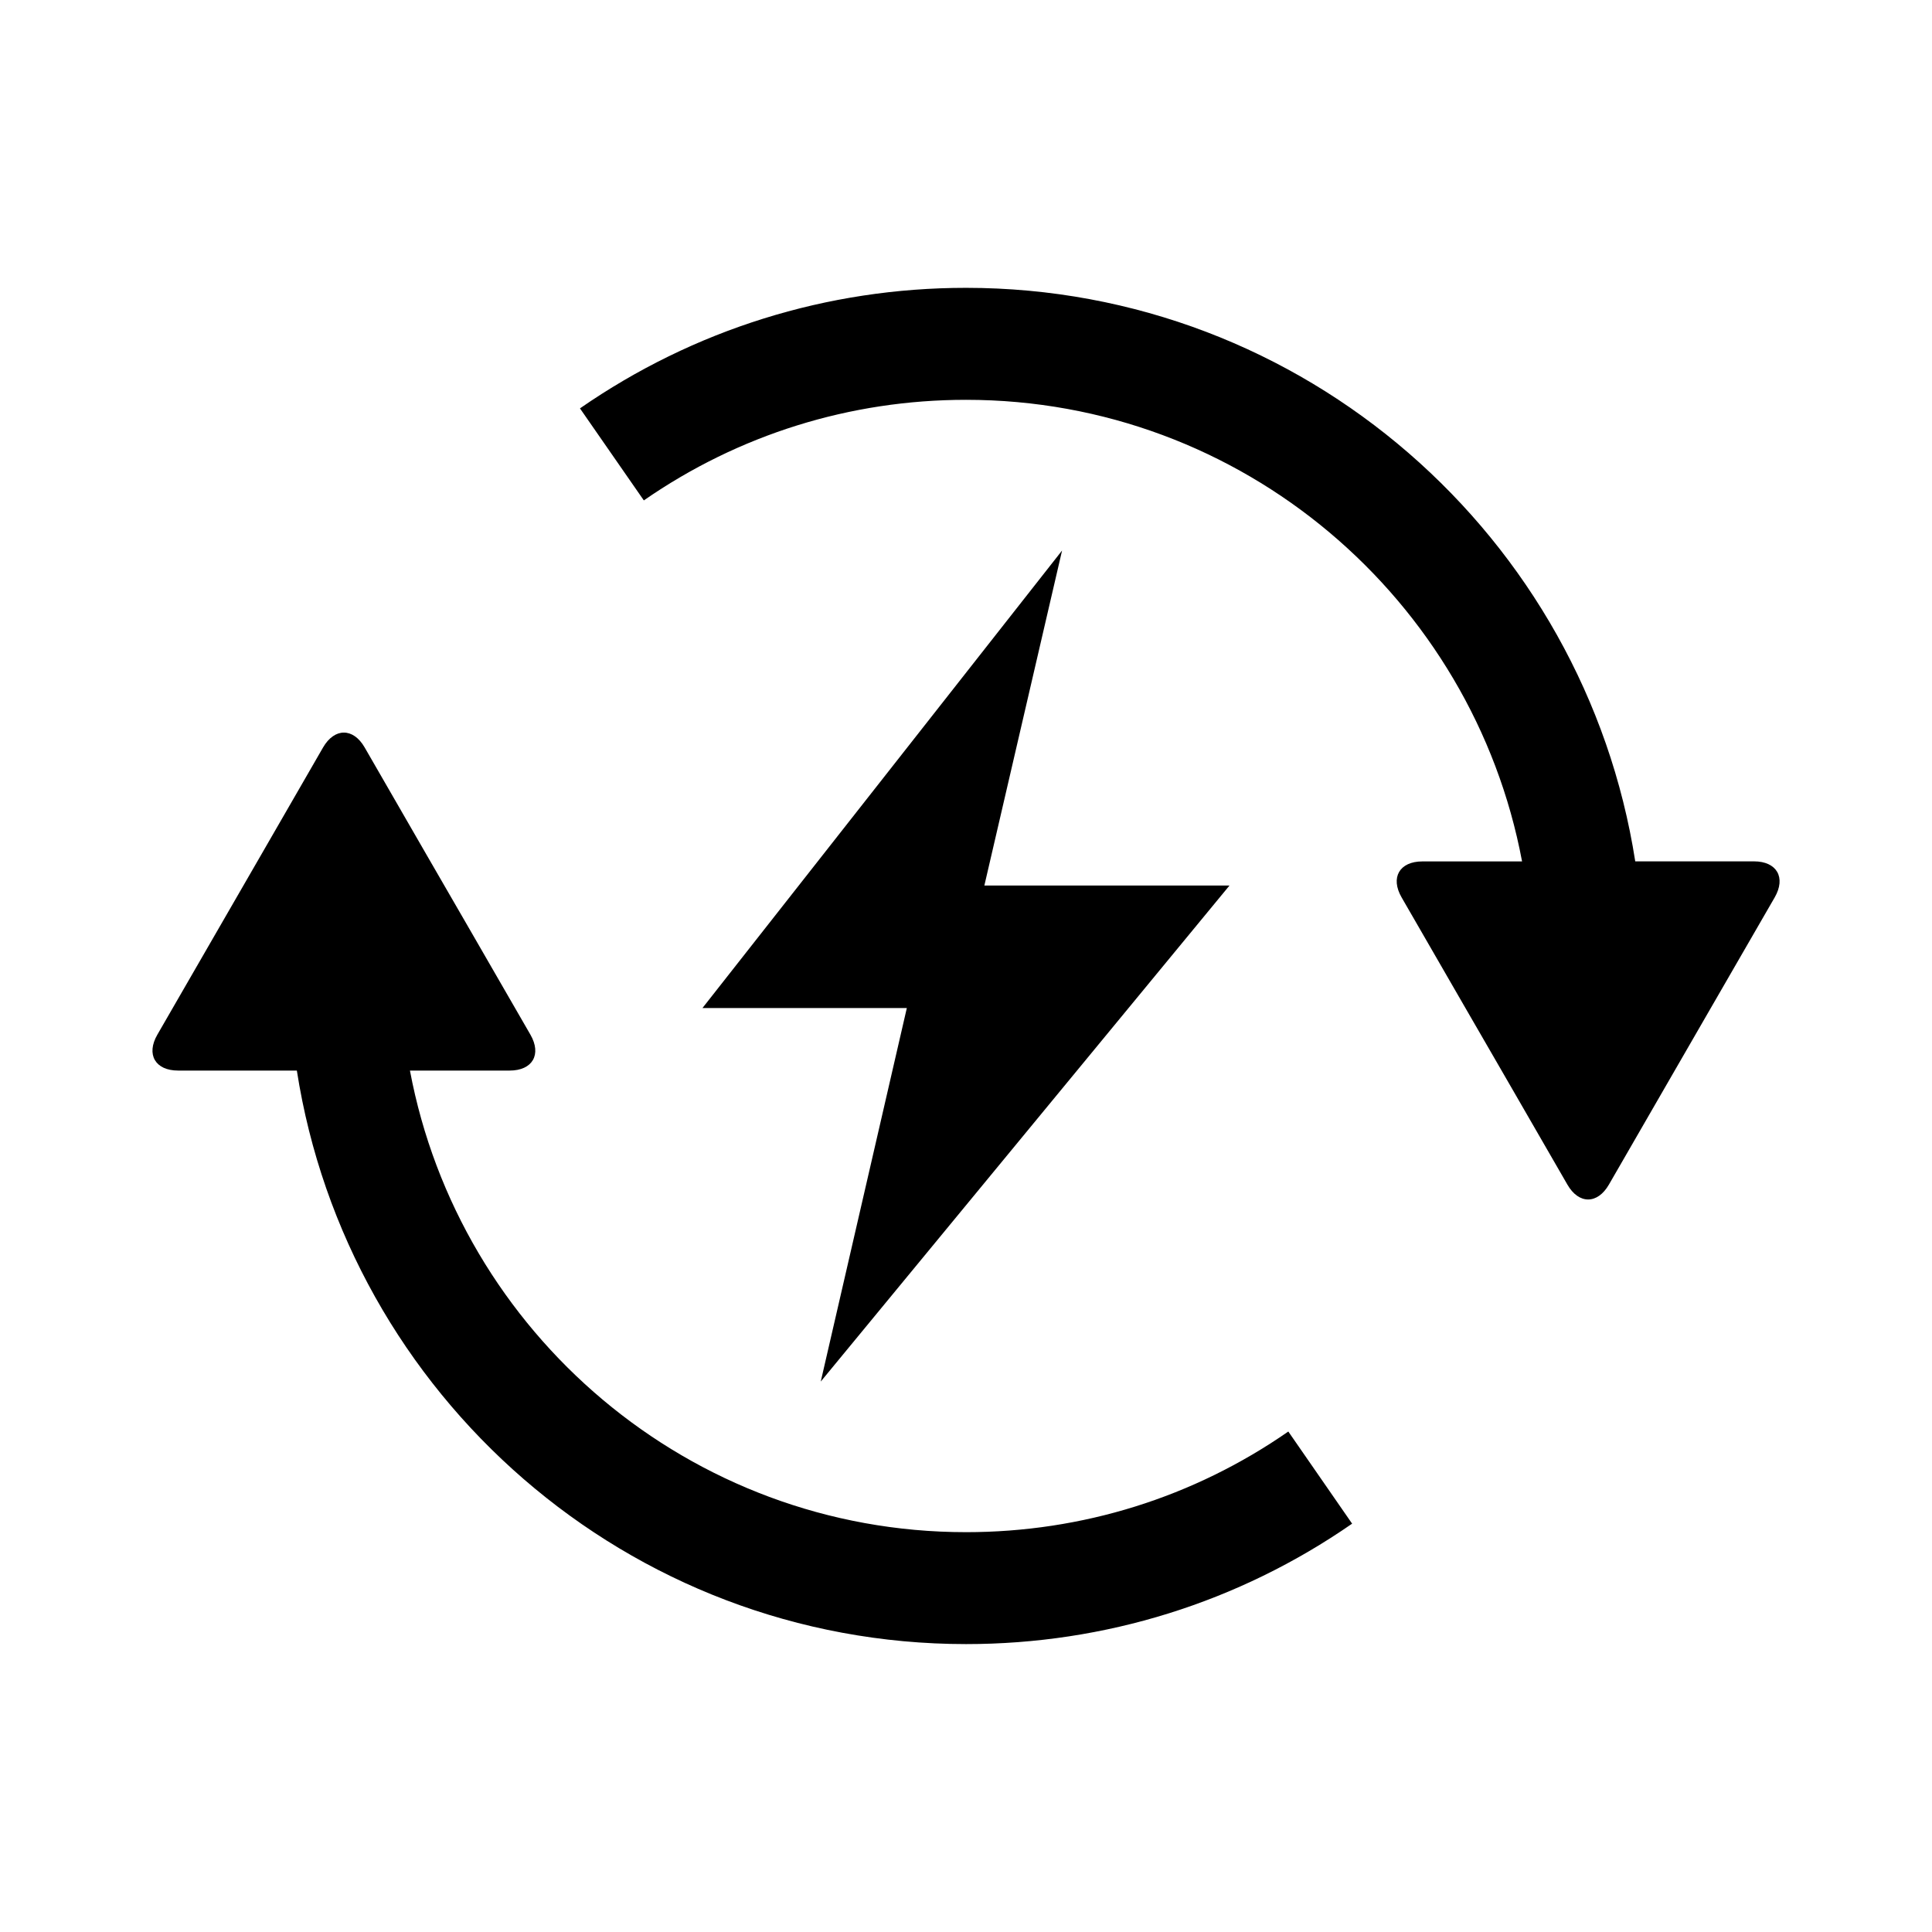
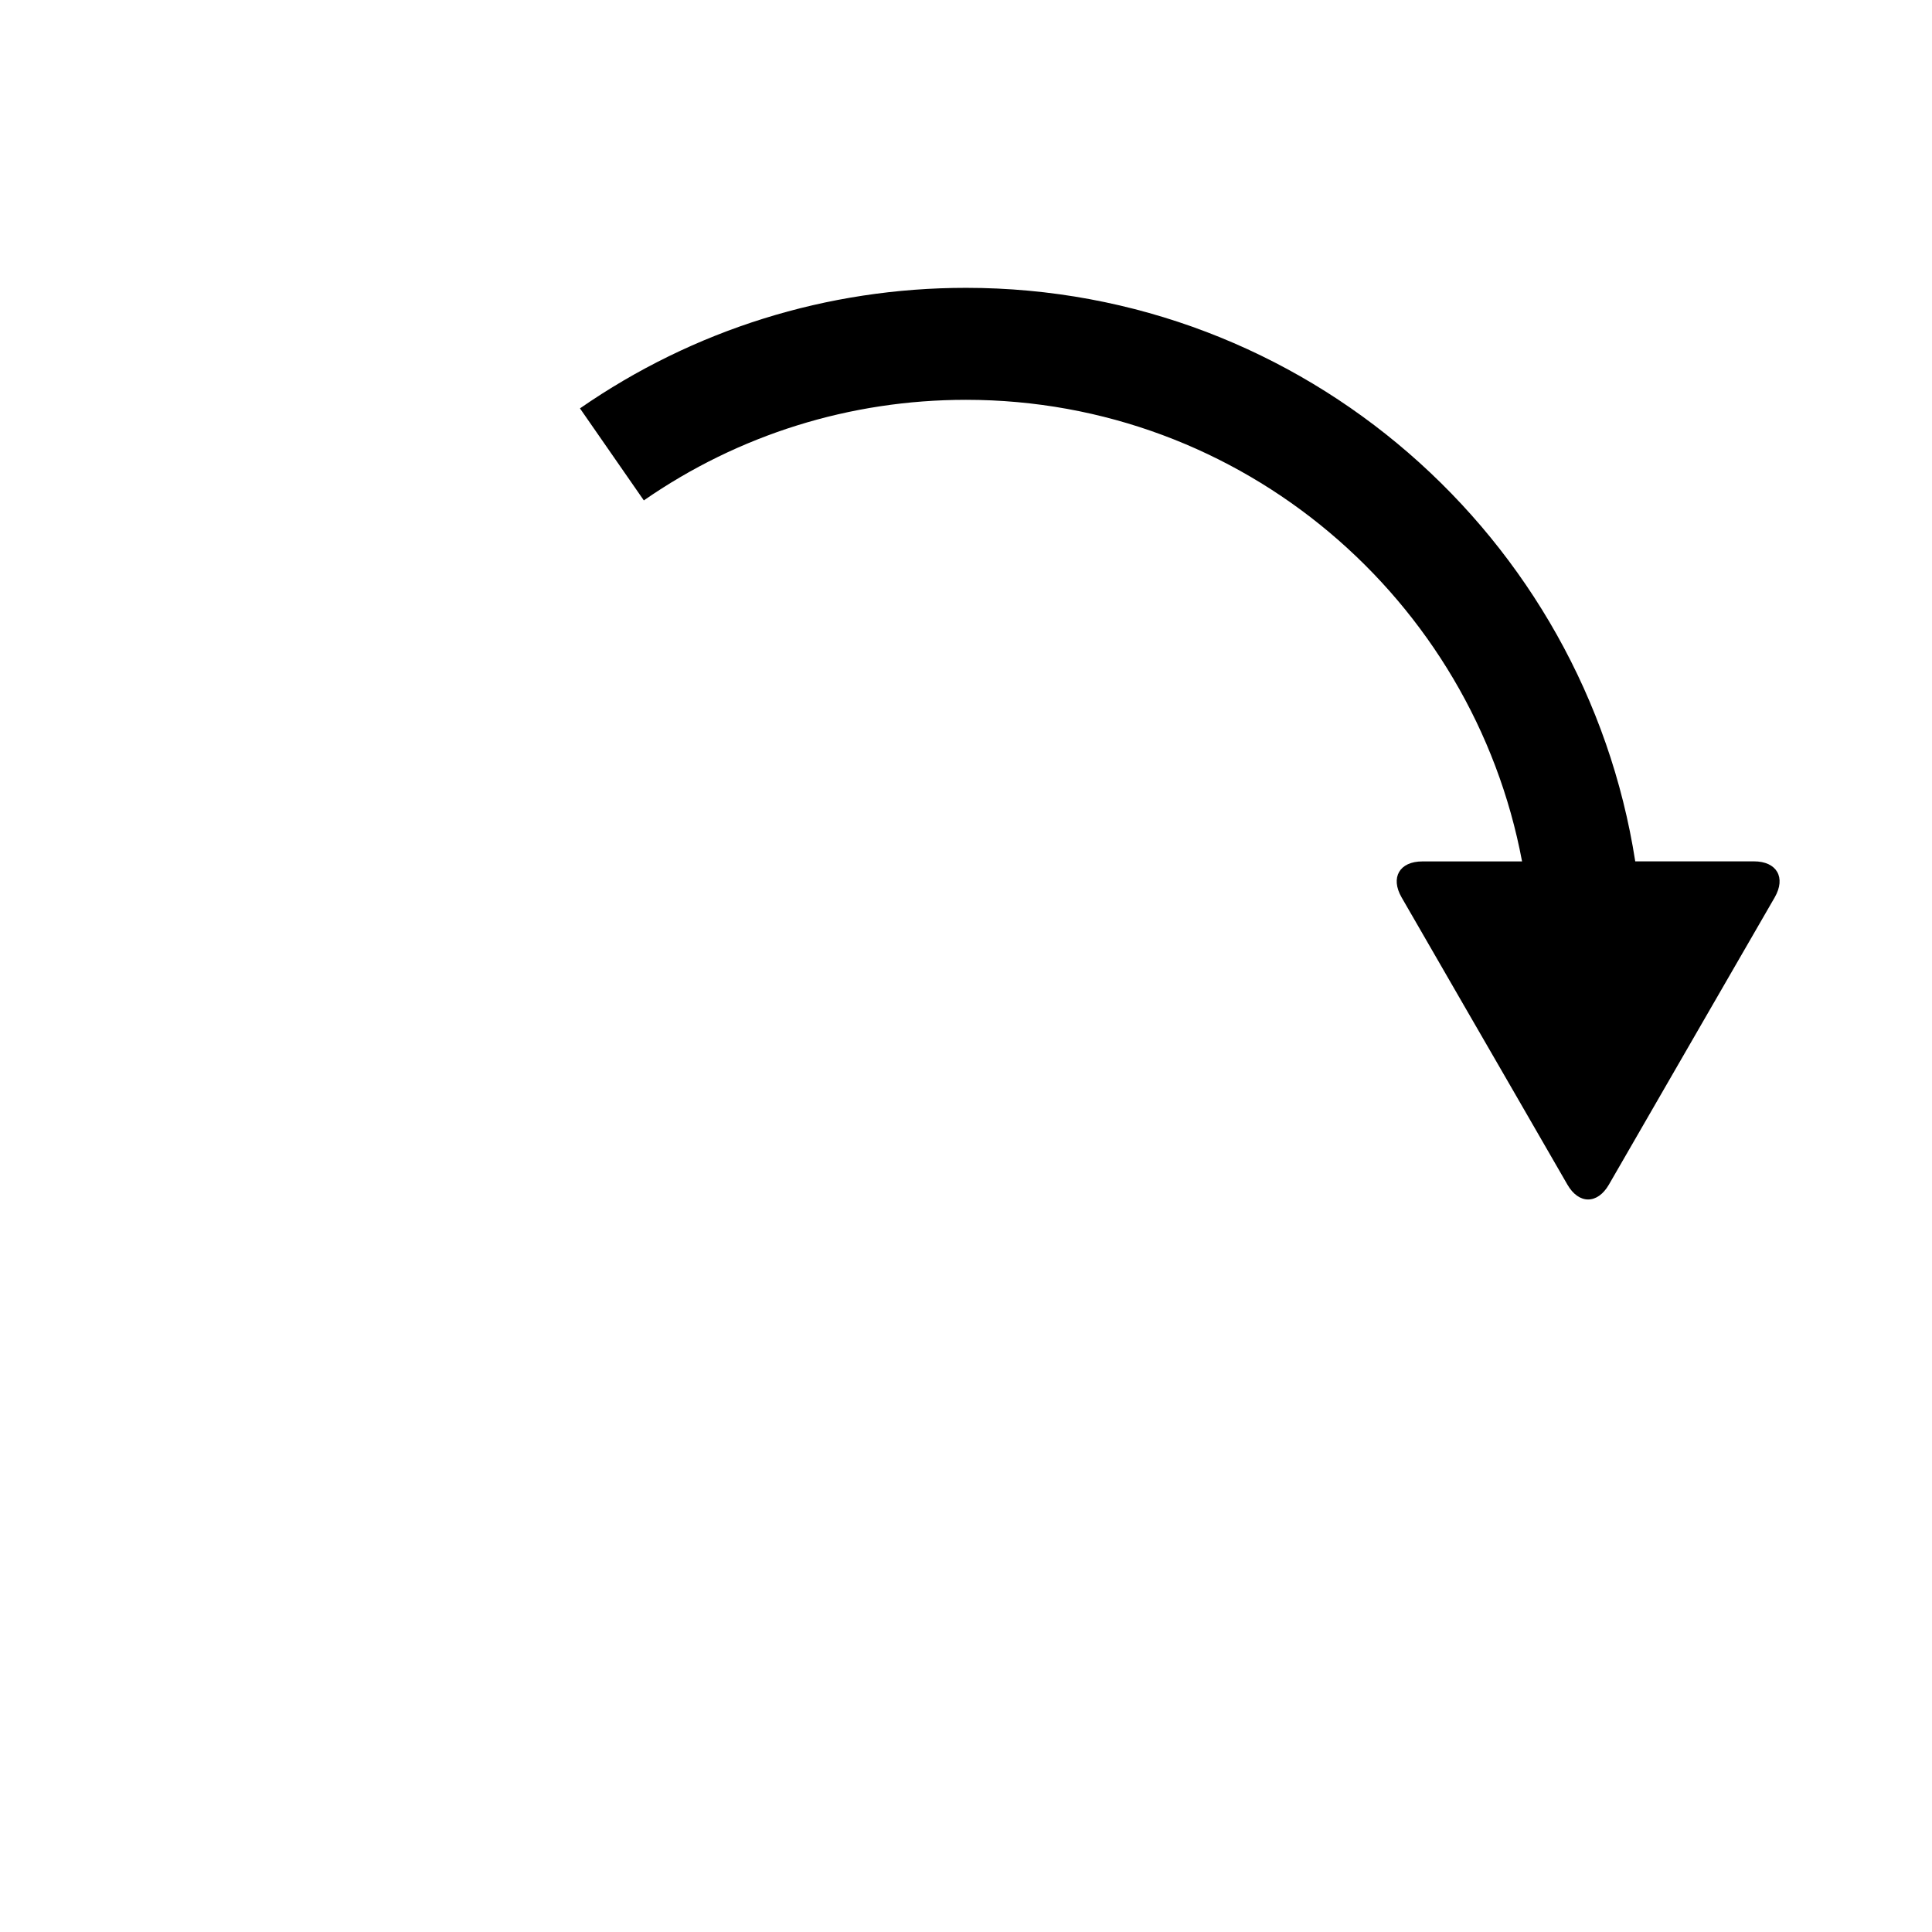
<svg xmlns="http://www.w3.org/2000/svg" fill="#000000" width="800px" height="800px" version="1.1" viewBox="144 144 512 512">
  <g>
-     <path d="m330.16 411.14h54.16l-22.812 98.984 108.32-131.45h-64.961l20.594-88.781z" />
    <path d="m608.83 372.27h-31.473c-13.398-85.945-87.711-151.99-177.36-151.99-36.793 0-72.172 11.066-102.3 31.945l16.926 24.387c25.125-17.43 54.66-26.656 85.379-26.656 73.242 0 134.31 52.805 147.36 122.33h-26.418c-6.062 0-8.535 4.266-5.512 9.523l16.469 28.543c3.023 5.227 7.996 13.809 11.004 19.035l16.469 28.543c3.023 5.258 7.965 5.258 11.004 0l16.469-28.543c3.008-5.227 7.965-13.809 10.988-19.035l16.484-28.543c3.023-5.258 0.555-9.539-5.492-9.539z" />
-     <path d="m400 550.04c-73.258 0-134.31-52.805-147.36-122.33h26.434c6.047 0 8.516-4.266 5.496-9.508l-16.469-28.543c-3.023-5.258-7.981-13.809-11.004-19.035l-16.469-28.559c-3.023-5.227-7.965-5.227-11.004 0l-16.469 28.559c-3.008 5.227-7.965 13.777-10.988 19.035l-16.469 28.543c-3.023 5.227-0.566 9.508 5.496 9.508h31.473c13.398 85.977 87.711 151.99 177.36 151.99 36.793 0 72.172-11.035 102.3-31.914l-16.91-24.418c-25.164 17.477-54.699 26.672-85.414 26.672z" />
  </g>
</svg>